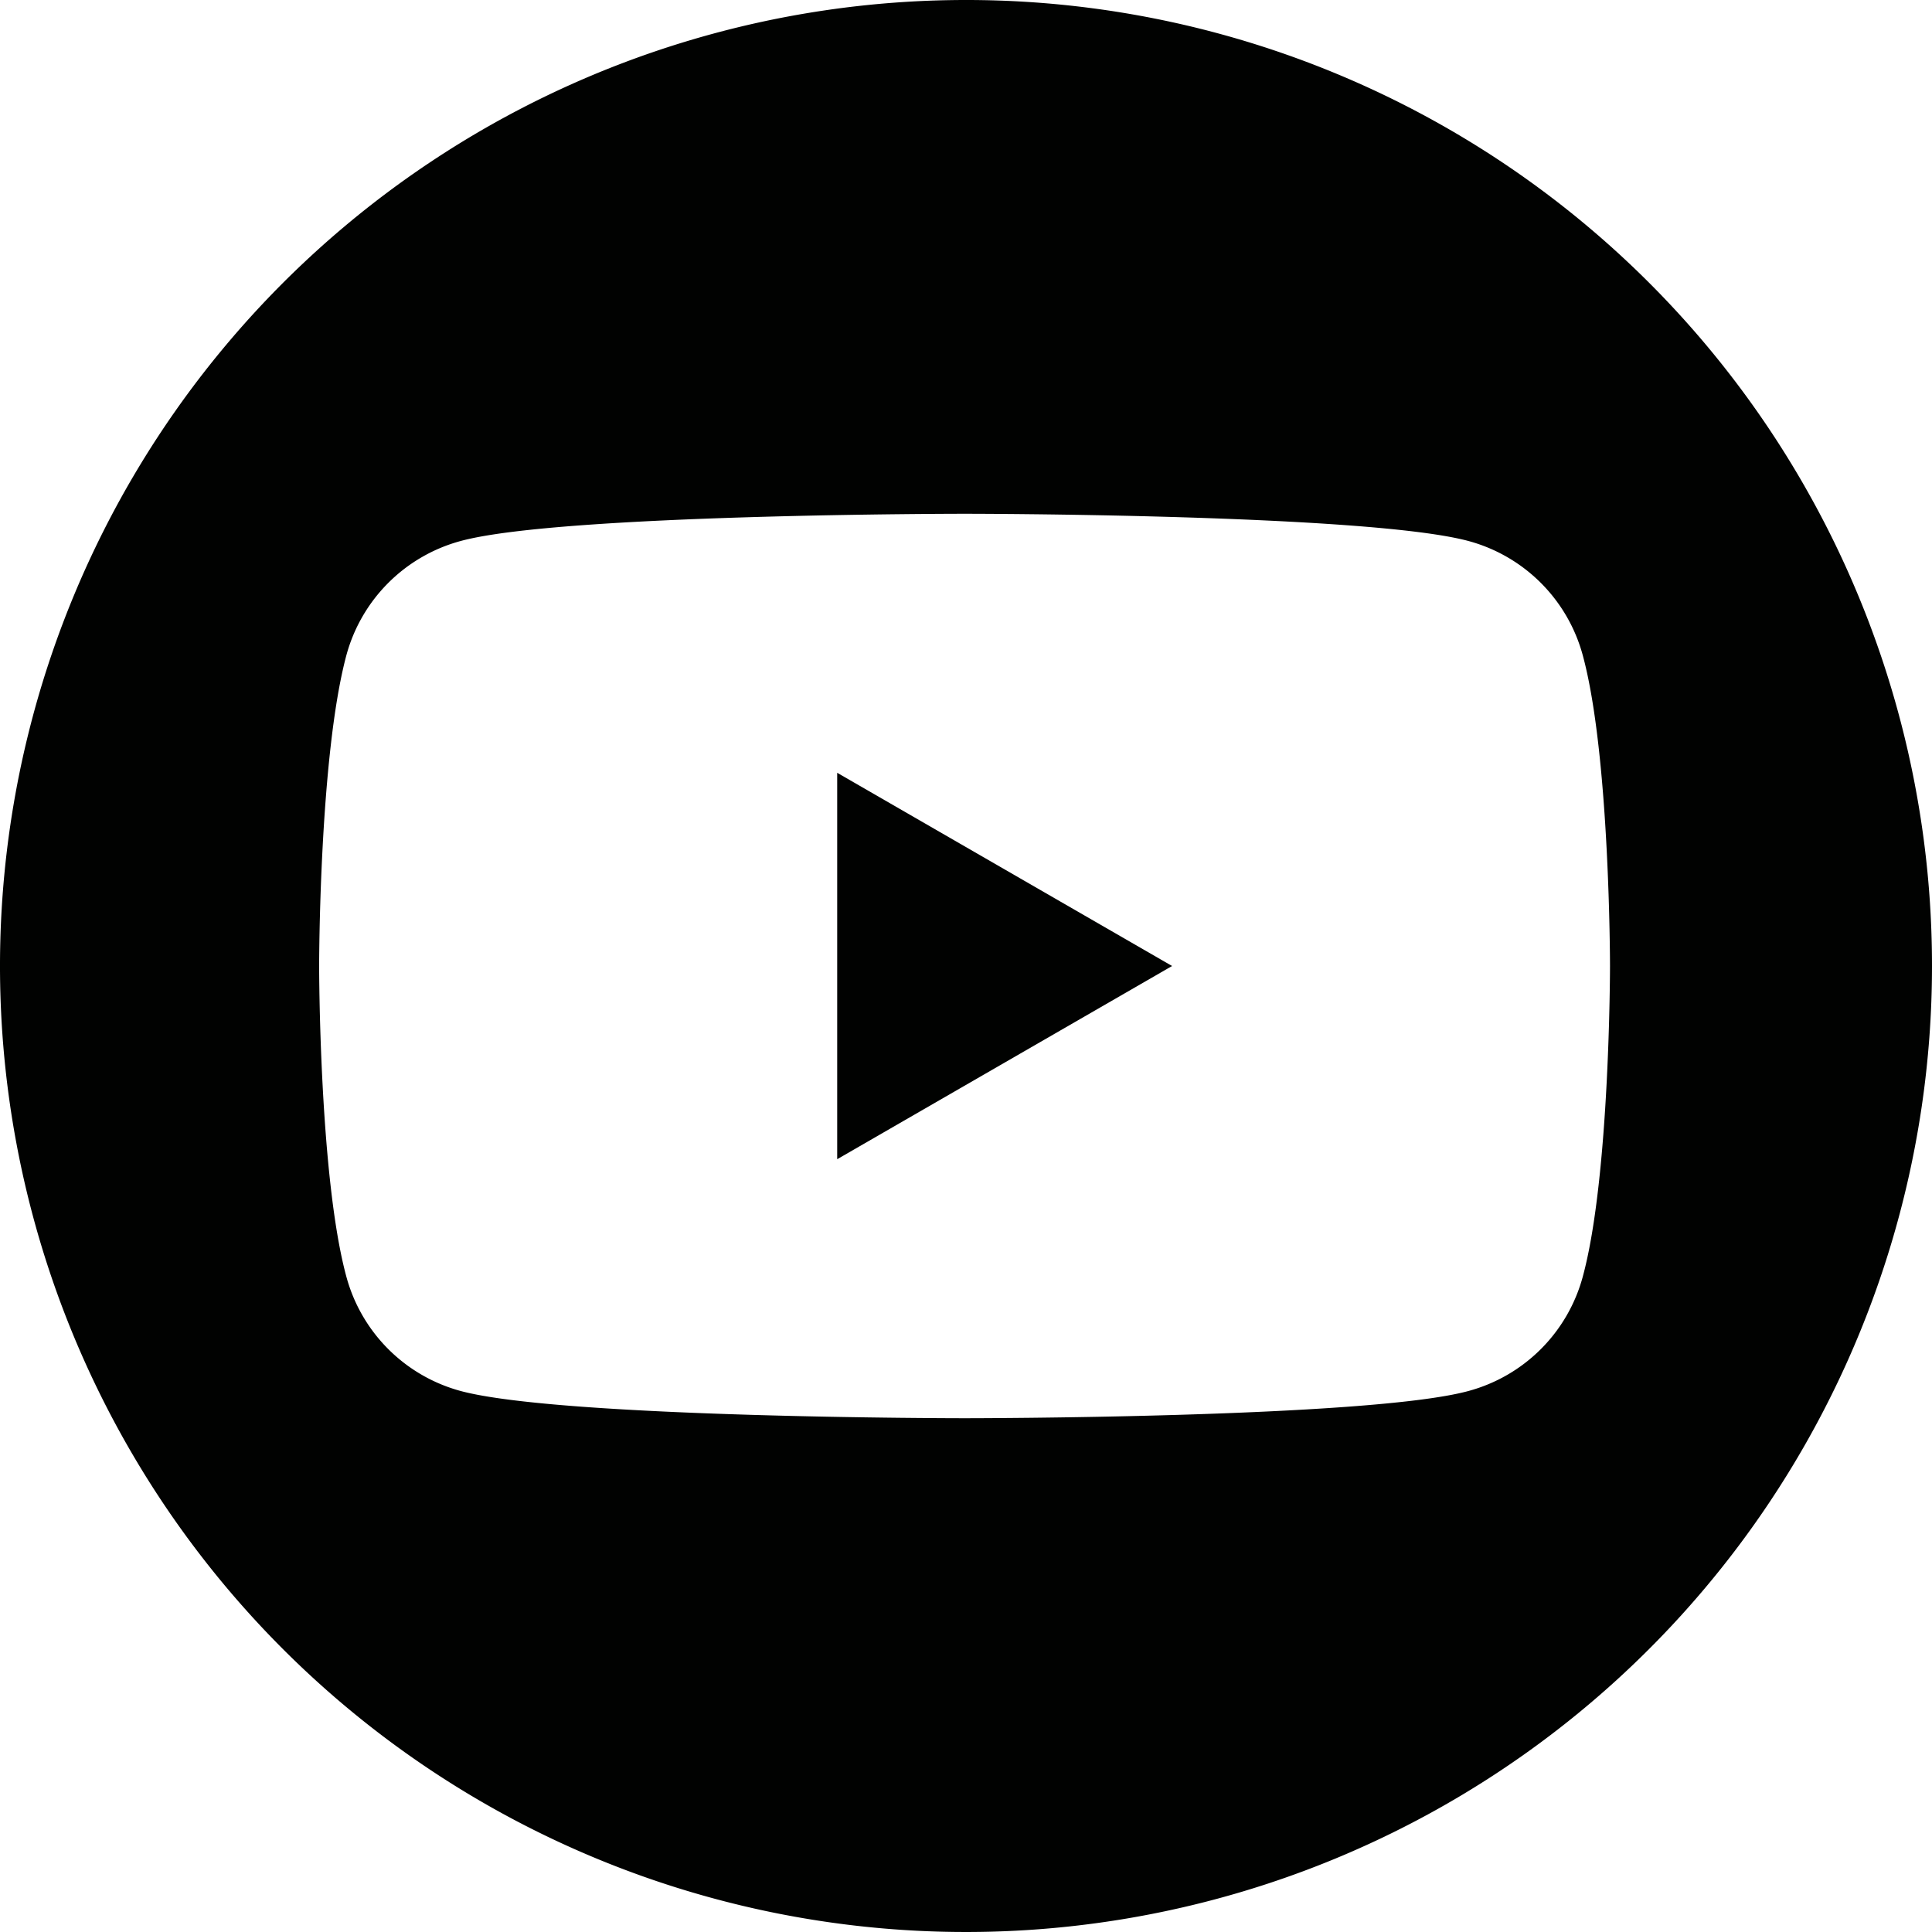
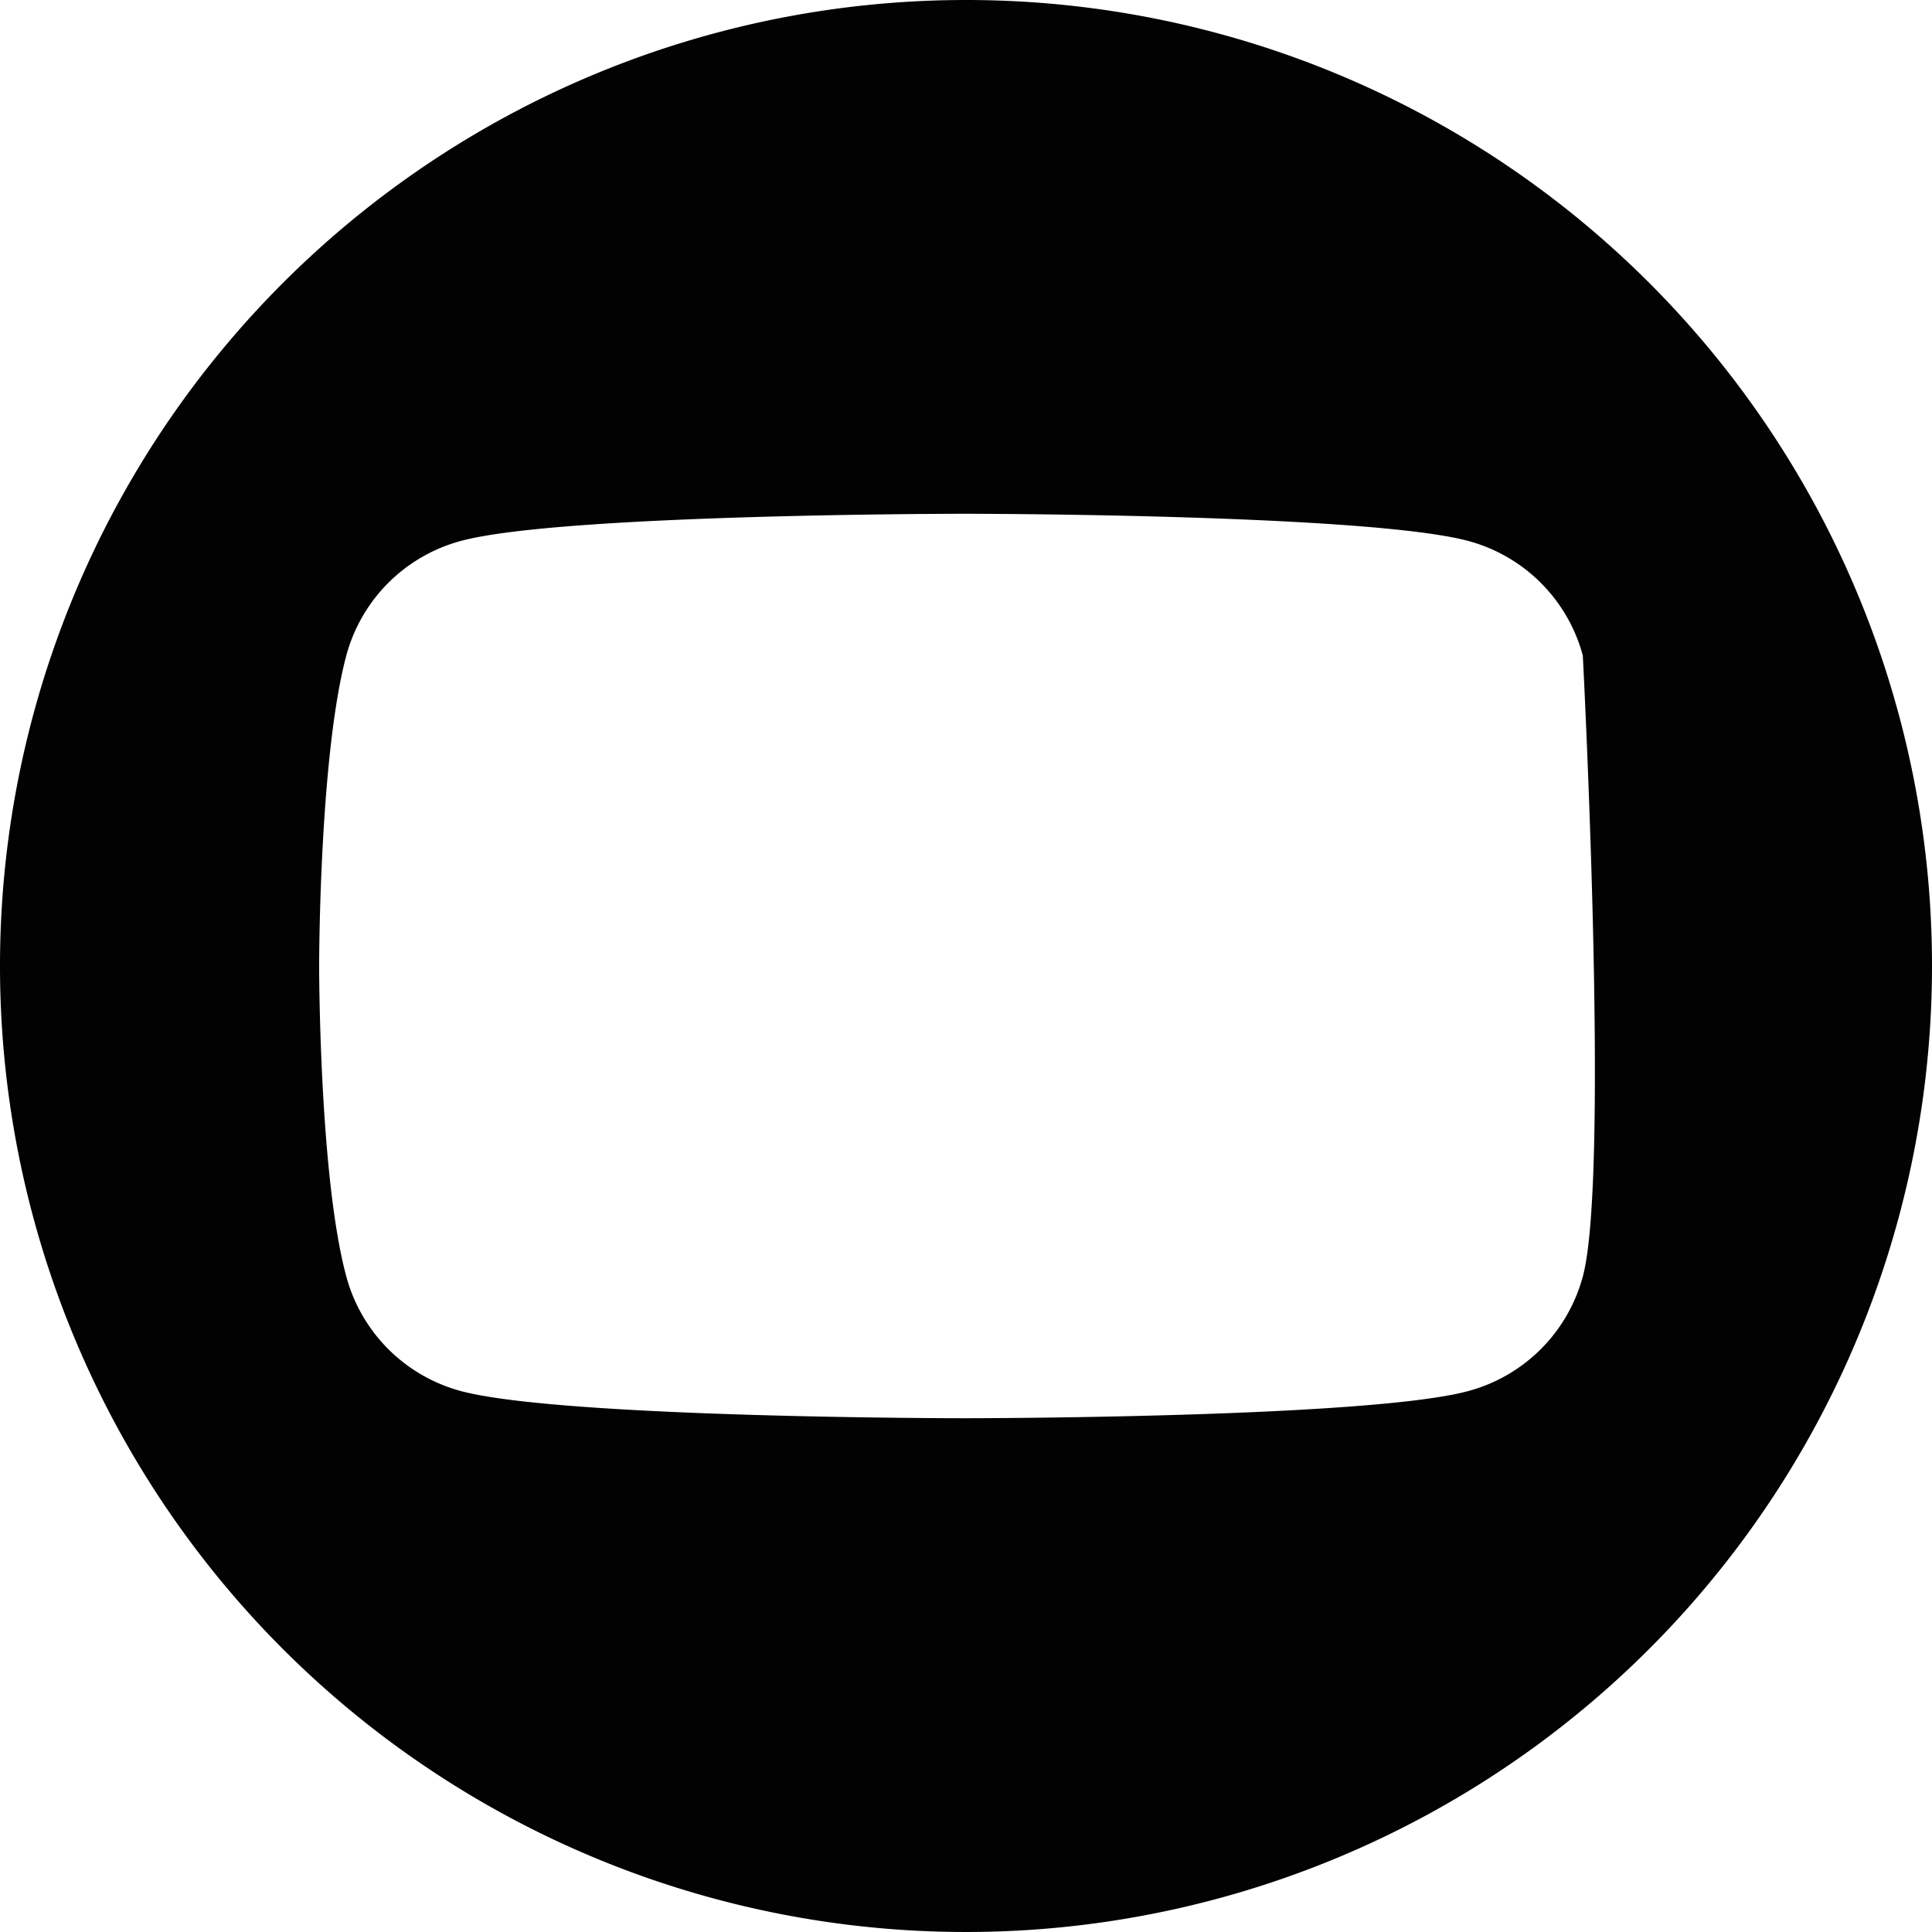
<svg xmlns="http://www.w3.org/2000/svg" width="135" height="135" viewBox="0 0 135 135">
  <g id="Group_2" data-name="Group 2" transform="translate(-503 -0.1)">
-     <path id="Path_5" data-name="Path 5" d="M561.5,81.1l23.4-13.5L561.5,54.1Z" fill="#010201" />
-     <path id="Path_6" data-name="Path 6" d="M570.5.1A67.5,67.5,0,1,0,638,67.6,67.473,67.473,0,0,0,570.5.1Zm43.1,89.2a11.341,11.341,0,0,1-8,8c-7,1.9-35.2,1.9-35.2,1.9s-28.1,0-35.2-1.9a11.341,11.341,0,0,1-8-8c-1.9-7-1.9-21.7-1.9-21.7s0-14.6,1.9-21.7a11.341,11.341,0,0,1,8-8c7-1.9,35.2-1.9,35.2-1.9s28.1,0,35.2,1.9a11.341,11.341,0,0,1,8,8c1.9,7,1.9,21.7,1.9,21.7S615.5,82.3,613.6,89.3Z" fill="#010201" />
+     <path id="Path_6" data-name="Path 6" d="M570.5.1A67.5,67.5,0,1,0,638,67.6,67.473,67.473,0,0,0,570.5.1Zm43.1,89.2a11.341,11.341,0,0,1-8,8c-7,1.9-35.2,1.9-35.2,1.9s-28.1,0-35.2-1.9a11.341,11.341,0,0,1-8-8c-1.9-7-1.9-21.7-1.9-21.7s0-14.6,1.9-21.7a11.341,11.341,0,0,1,8-8c7-1.9,35.2-1.9,35.2-1.9s28.1,0,35.2,1.9a11.341,11.341,0,0,1,8,8S615.5,82.3,613.6,89.3Z" fill="#010201" />
  </g>
</svg>